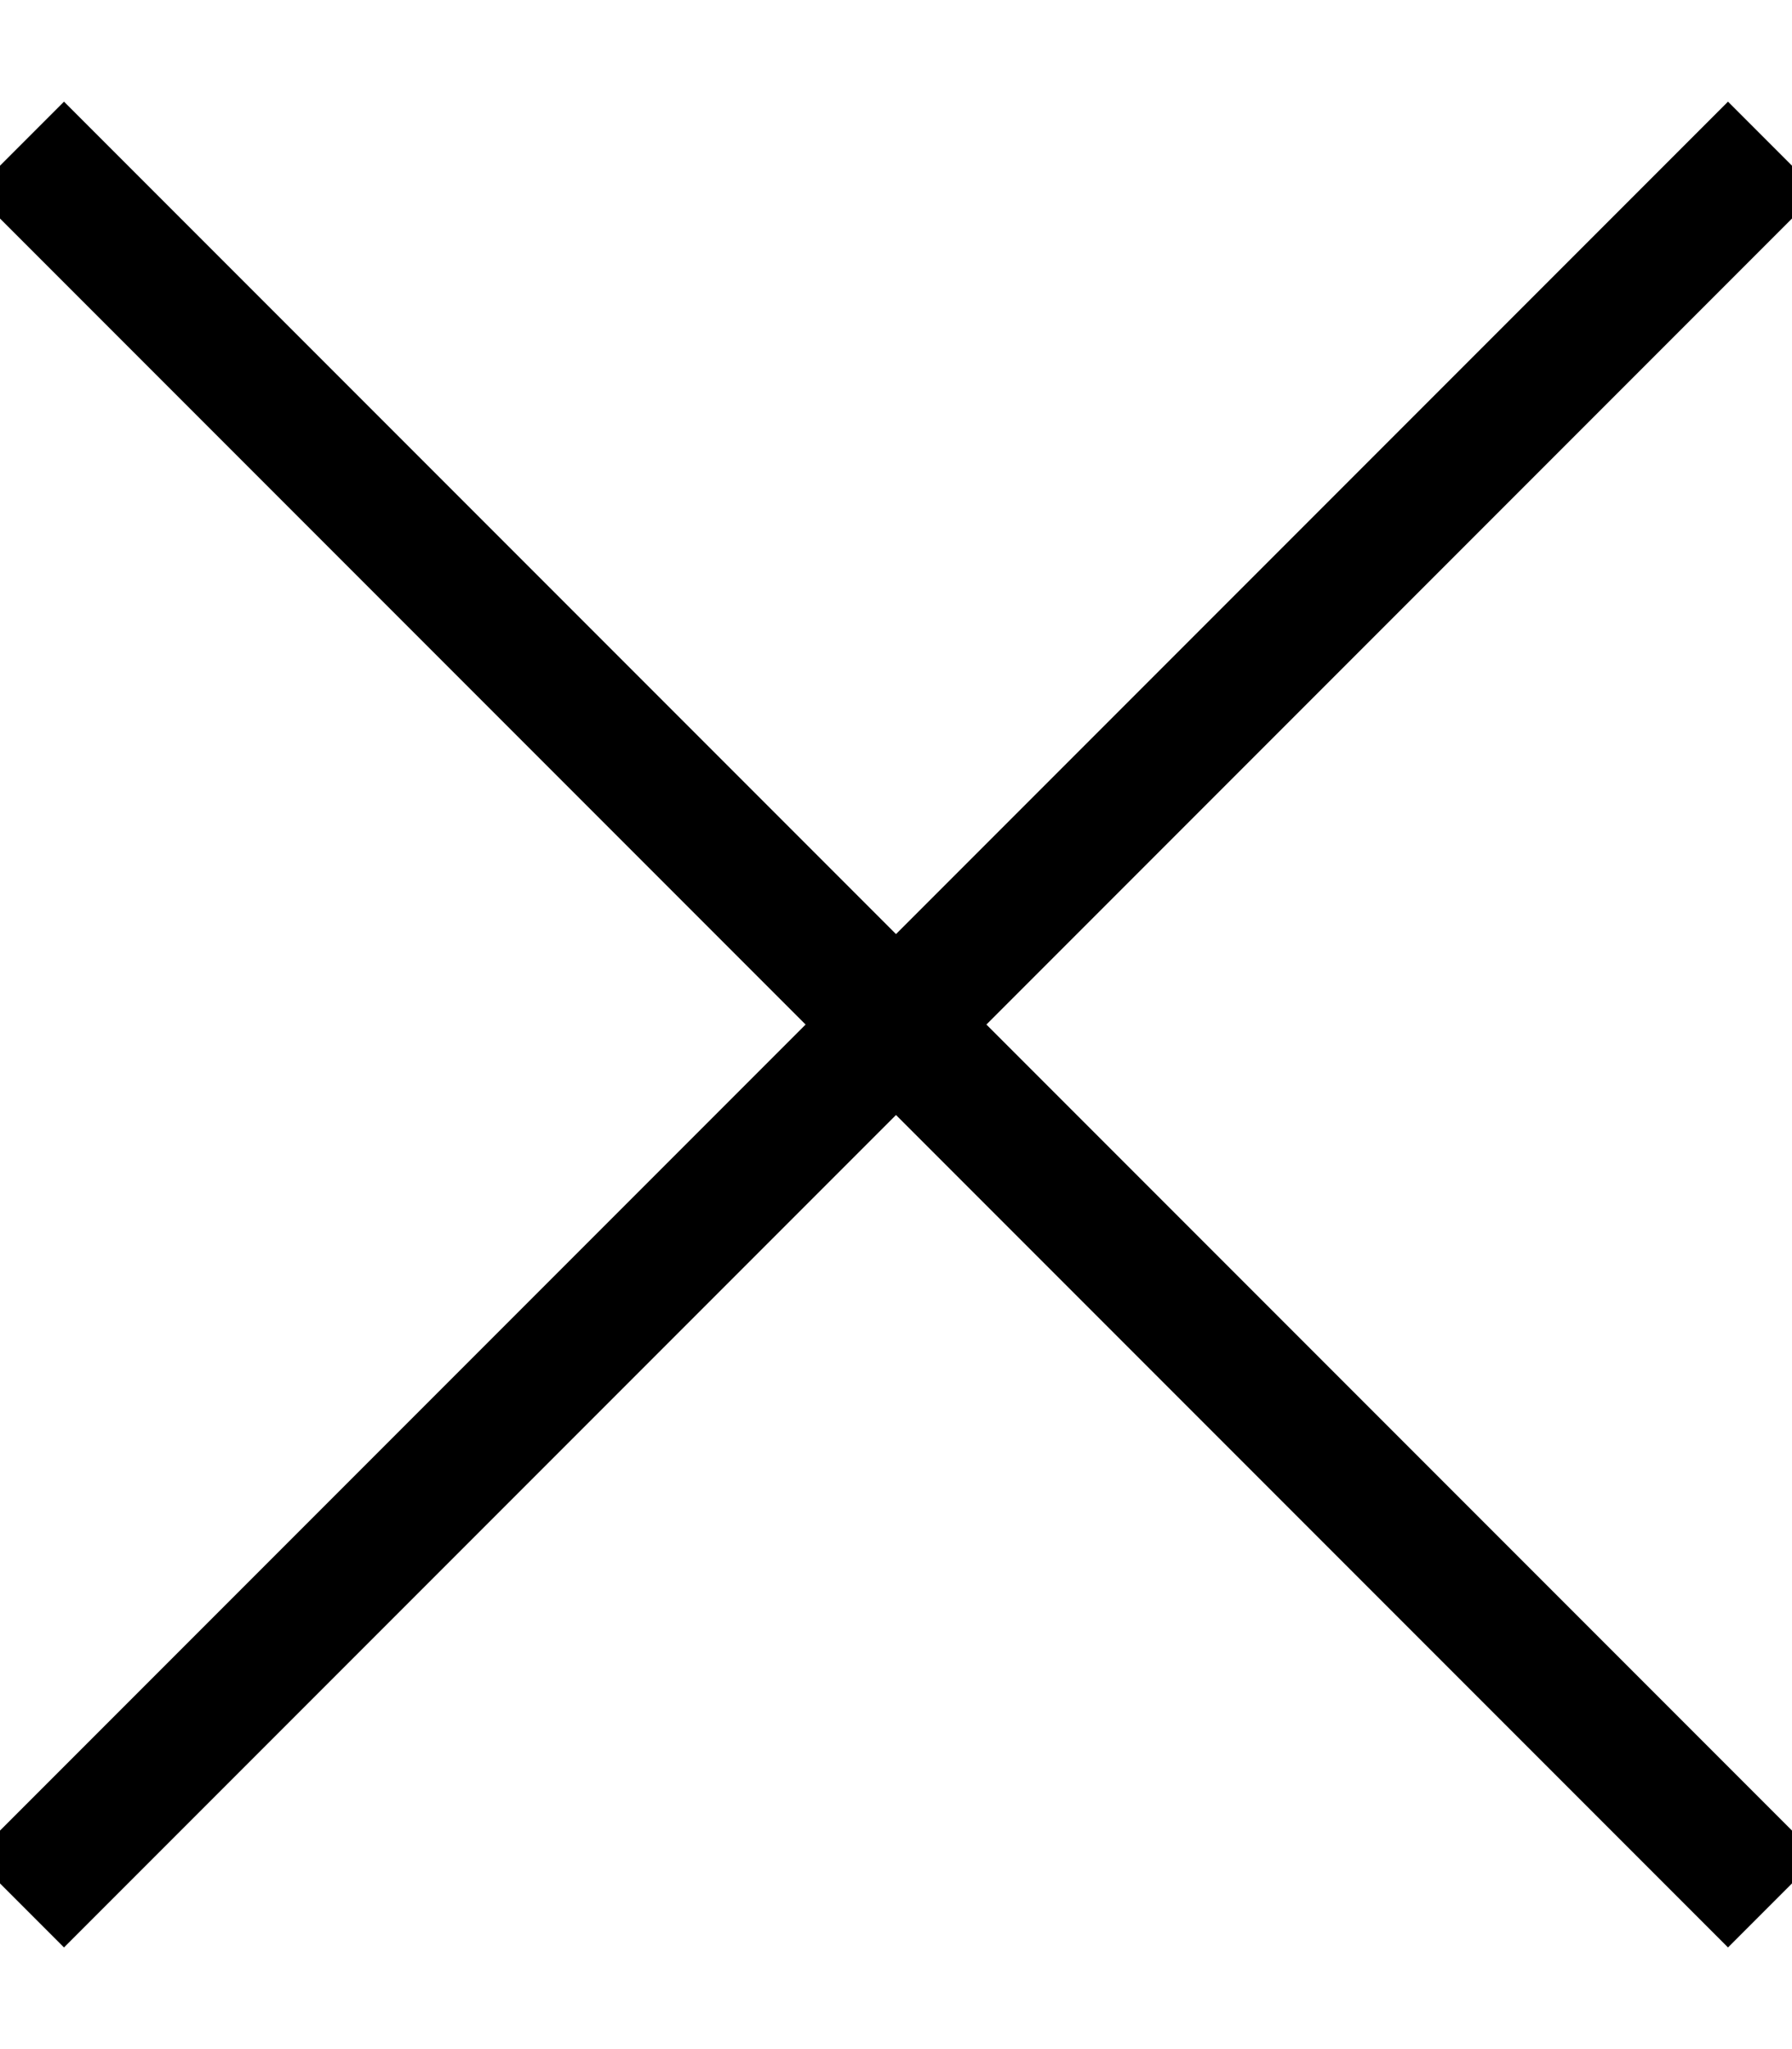
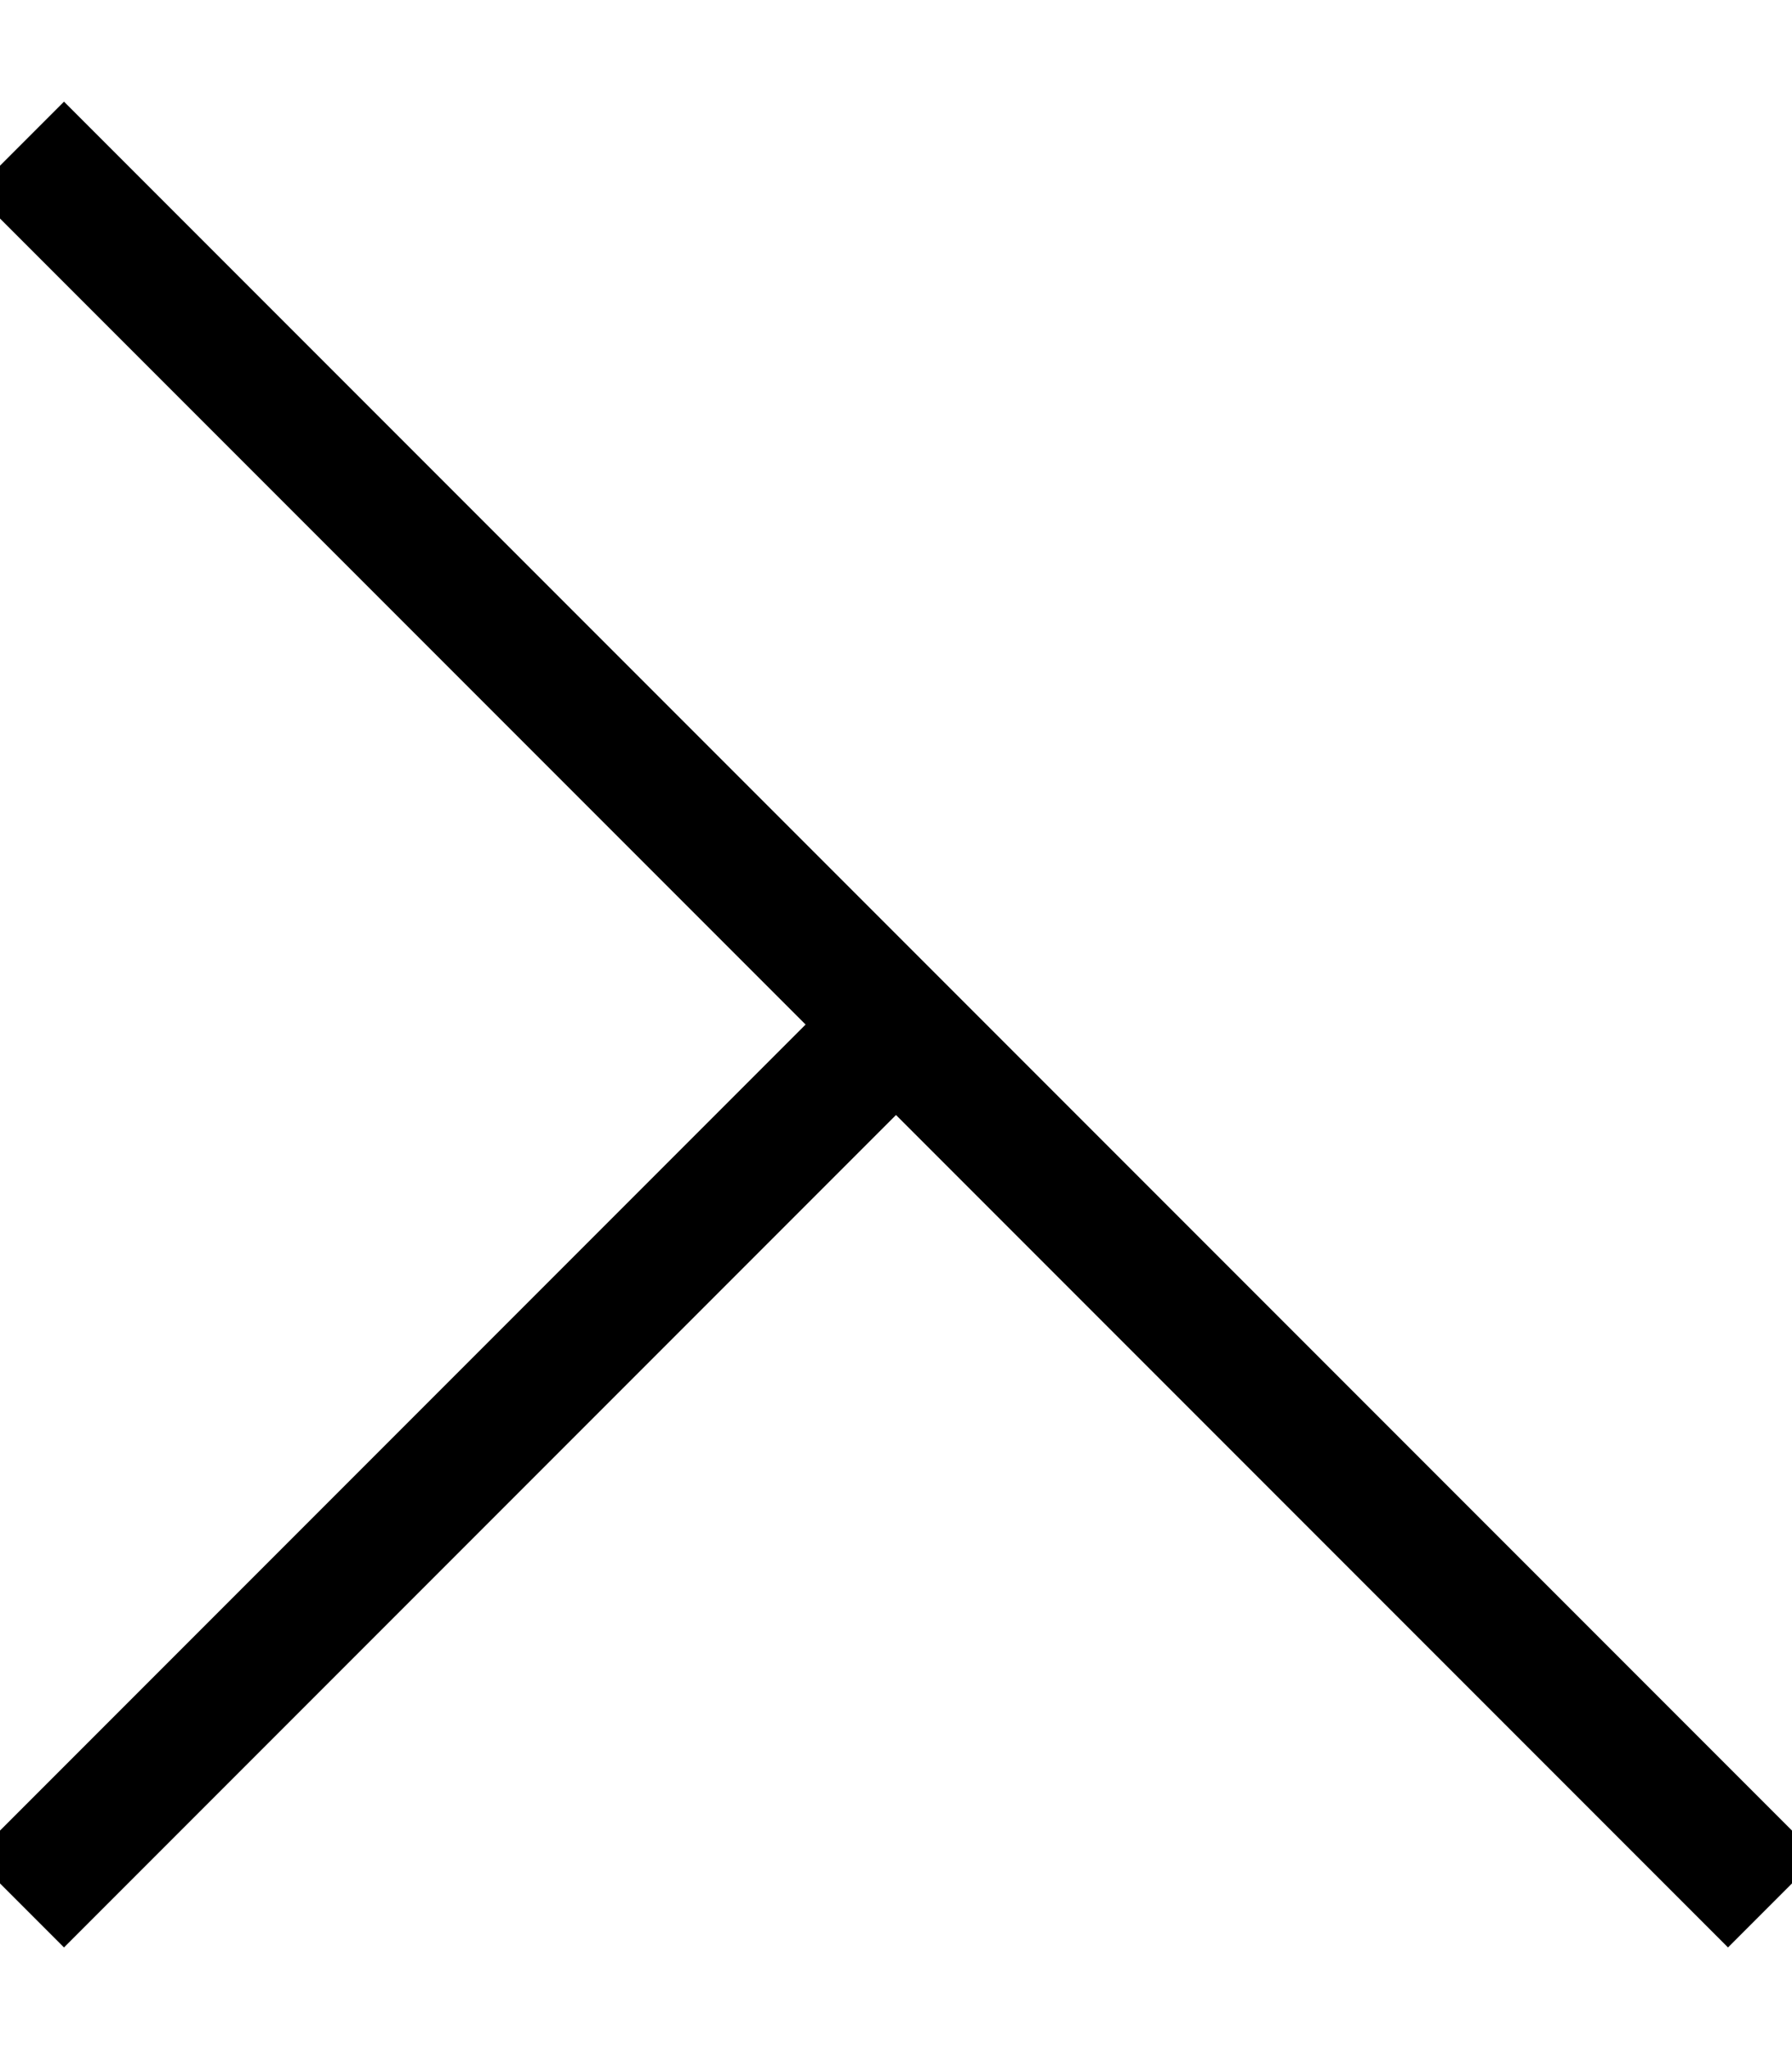
<svg xmlns="http://www.w3.org/2000/svg" viewBox="0 0 448 512">
-   <path d="M27.3 36.7L16 25.4-6.6 48 4.7 59.3 201.4 256 4.7 452.7-6.6 464 16 486.6l11.3-11.3L224 278.6 420.7 475.3 432 486.6 454.6 464l-11.3-11.3L246.6 256 443.3 59.3 454.6 48 432 25.4 420.7 36.7 224 233.4 27.3 36.7z" />
+   <path d="M27.3 36.7L16 25.4-6.6 48 4.7 59.3 201.4 256 4.7 452.7-6.6 464 16 486.6l11.3-11.3L224 278.6 420.7 475.3 432 486.6 454.6 464l-11.3-11.3z" />
</svg>